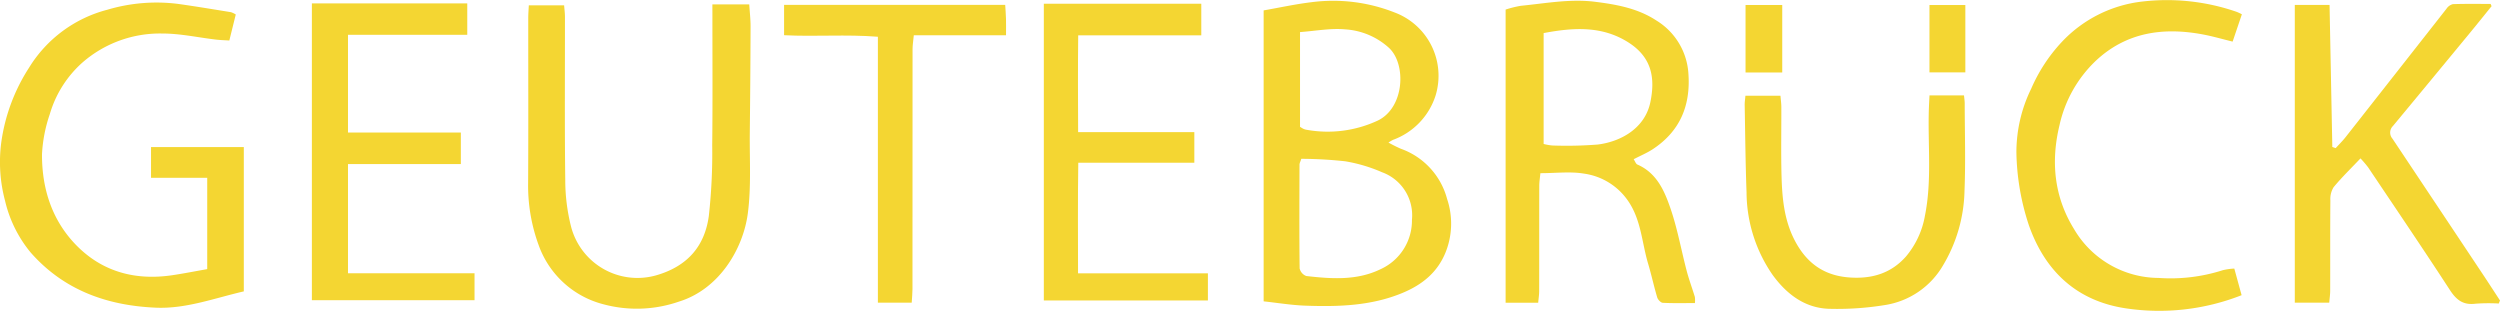
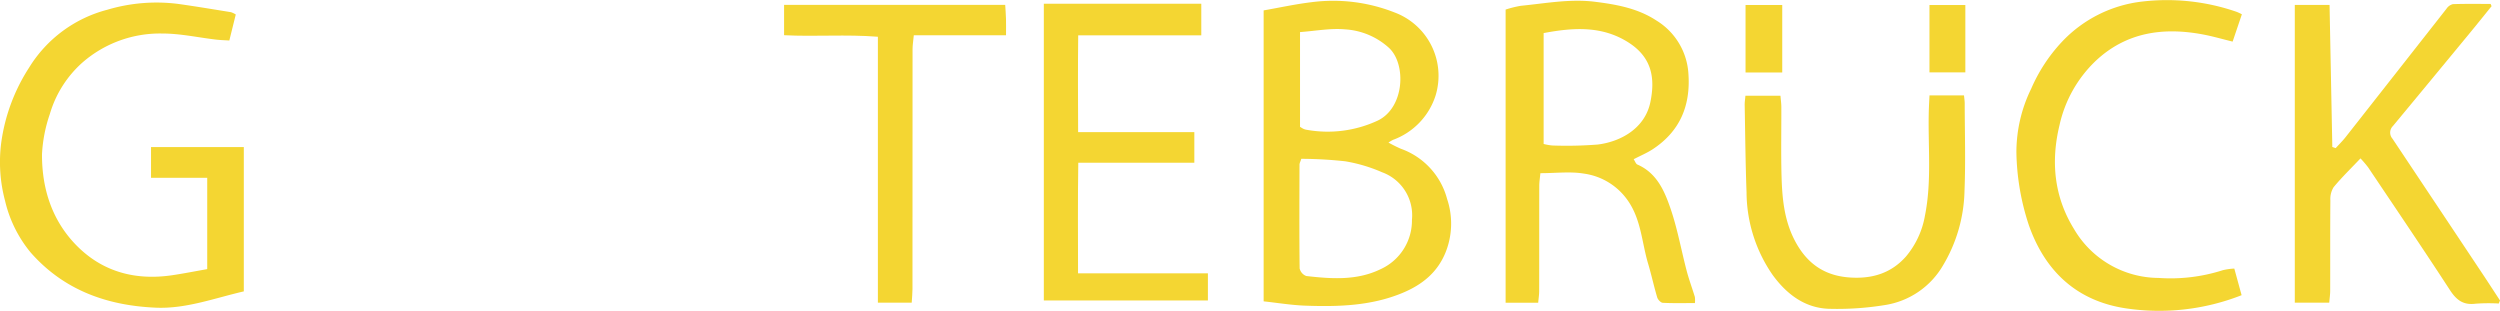
<svg xmlns="http://www.w3.org/2000/svg" id="geutebruck" width="445.95" height="55.45" viewBox="0 0 445.95 55.45">
  <g id="Group_5558" data-name="Group 5558" transform="translate(-1288.384 -1276.77)">
    <path id="Path_14137" data-name="Path 14137" d="M1536.059,1302.2a24.62,24.62,0,0,0,2.224,1.111,13.055,13.055,0,0,1,8.233,8.946,13.783,13.783,0,0,1-.263,9.513c-1.472,3.65-4.24,5.813-7.68,7.247-5.577,2.326-11.48,2.492-17.4,2.274-2.433-.089-4.855-.494-7.381-.766v-51.9c2.874-.5,5.646-1.113,8.451-1.452a29.852,29.852,0,0,1,14.886,1.813,12.054,12.054,0,0,1,7.328,14.844,12.449,12.449,0,0,1-7.6,7.892A8.916,8.916,0,0,0,1536.059,1302.2Zm-15.554,2.9-.14.426a1.967,1.967,0,0,0-.175.552c-.017,6.187-.051,12.375.022,18.561a1.874,1.874,0,0,0,1.191,1.368c4.5.512,9.039.84,13.274-1.232a9.534,9.534,0,0,0,5.571-8.816,8.16,8.16,0,0,0-5.331-8.462,27.719,27.719,0,0,0-6.565-1.955A74.156,74.156,0,0,0,1520.505,1305.1Zm-.223-5.712a6.391,6.391,0,0,0,.613.367,2.205,2.205,0,0,0,.561.166,21.178,21.178,0,0,0,12.712-1.651c4.779-2.327,5.09-10.067,1.993-12.951a12.783,12.783,0,0,0-7.814-3.31c-2.618-.241-5.306.286-8.065.483Z" fill="#f4d632" />
    <path id="Path_14138" data-name="Path 14138" d="M1331.875,1328.746c-5.291,1.226-10.321,3.137-15.684,2.908-8.676-.369-16.405-3.106-22.316-9.819a22.456,22.456,0,0,1-4.587-9.241,26.8,26.8,0,0,1-.684-10.377,32.746,32.746,0,0,1,4.96-13.369,23.241,23.241,0,0,1,13.953-10.337,30.719,30.719,0,0,1,12.658-1.041c3.145.44,6.278.969,9.414,1.474a4.077,4.077,0,0,1,.852.408l-1.15,4.645c-.859-.057-1.622-.075-2.377-.163-3.2-.375-6.407-1.094-9.609-1.085a21.02,21.02,0,0,0-14.211,5.171,19.7,19.7,0,0,0-5.825,9.208,25.975,25.975,0,0,0-1.393,7.15c-.031,6.335,1.9,12.15,6.506,16.623s10.371,5.9,16.7,4.967c2.075-.305,4.134-.717,6.267-1.092v-16.289h-10.025V1303h16.552Z" fill="#f4d632" />
    <path id="Path_14139" data-name="Path 14139" d="M1556.955,1330.771V1278.48a18.487,18.487,0,0,1,2.731-.677c4.387-.427,8.738-1.273,13.2-.717,3.88.483,7.675,1.175,10.986,3.357a11.956,11.956,0,0,1,5.7,9.612c.369,5.659-1.581,10.193-6.388,13.342-1.009.66-2.142,1.13-3.384,1.775.256.381.389.83.665.95,3.468,1.512,4.836,4.713,5.921,7.885,1.232,3.6,1.9,7.393,2.873,11.087.412,1.565.983,3.087,1.453,4.637a4.739,4.739,0,0,1,.011,1.1c-1.957,0-3.849.05-5.734-.045-.354-.018-.868-.559-.987-.955-.6-2-1.039-4.057-1.637-6.062-1.107-3.715-1.218-7.706-3.522-11.1a11.43,11.43,0,0,0-7.868-4.923c-2.466-.419-5.061-.084-7.817-.084-.081.869-.2,1.575-.2,2.282-.015,6.247,0,12.493-.017,18.739,0,.666-.109,1.331-.176,2.089Zm6.782-48.1v19.778a9.176,9.176,0,0,0,1.55.274,71.346,71.346,0,0,0,8.084-.169c4.1-.5,8.467-2.877,9.419-7.628.814-4.058.382-7.816-3.883-10.557C1574.191,1281.338,1569.059,1281.667,1563.737,1282.671Z" fill="#f4d632" />
-     <path id="Path_14140" data-name="Path 14140" d="M1415.458,1277.549h6.578c.086,1.375.239,2.666.235,3.957q-.031,9.419-.137,18.837c-.055,4.835.274,9.727-.353,14.491-.835,6.343-5.106,13.526-12.294,15.738a22.914,22.914,0,0,1-13.472.473,16.669,16.669,0,0,1-11.52-10.478,30.82,30.82,0,0,1-1.905-11.086c.058-9.841.017-19.682.023-29.523,0-.679.058-1.358.1-2.237h6.3c.055.728.147,1.393.148,2.058.01,9.694-.069,19.388.055,29.08a33.855,33.855,0,0,0,1.056,8.423,12.235,12.235,0,0,0,15.273,8.569c5.472-1.615,8.542-5.156,9.278-10.549a101.788,101.788,0,0,0,.606-12.6c.089-7.815.032-15.632.035-23.448Z" fill="#f4d632" />
    <path id="Path_14141" data-name="Path 14141" d="M1709.448,1305.023c-1.76,1.857-3.379,3.42-4.8,5.147a4.005,4.005,0,0,0-.572,2.358c-.047,5.362-.019,10.724-.033,16.086,0,.669-.1,1.338-.17,2.141h-6.144v-53.1h6.2q.246,12.695.492,25.33l.6.209c.594-.654,1.23-1.276,1.776-1.969q9-11.445,17.994-22.9a1.951,1.951,0,0,1,1.139-.815c2.24-.078,4.484-.038,6.727-.038l.176.4c-1.213,1.5-2.414,3.005-3.64,4.492q-6.969,8.457-13.965,16.892a1.648,1.648,0,0,0-.076,2.254q8.088,12.123,16.162,24.254c1.017,1.528,2.014,3.071,3.02,4.607l-.222.54a32.484,32.484,0,0,0-4.153.033c-2.152.28-3.386-.634-4.534-2.4-4.792-7.359-9.722-14.63-14.614-21.924A20.288,20.288,0,0,0,1709.448,1305.023Z" fill="#f4d632" />
-     <path id="Path_14142" data-name="Path 14142" d="M1350.459,1306.037v19.479h22.571v4.8h-29.013v-52.939h27.717v5.6h-21.276v17.434h20.131v5.629Z" fill="#f4d632" />
    <path id="Path_14143" data-name="Path 14143" d="M1480.7,1300.341h20.728v5.456h-20.7c-.107,6.69-.042,13.074-.044,19.734h23.165v4.839h-29.268v-52.93h28.089v5.635h-21.957C1480.645,1288.878,1480.677,1294.428,1480.7,1300.341Z" fill="#f4d632" />
    <path id="Path_14144" data-name="Path 14144" d="M1688.29,1279.32c-.549,1.62-1.063,3.14-1.649,4.872-1.83-.446-3.555-.952-5.314-1.281-7.1-1.328-13.7-.4-19.164,4.768a22.556,22.556,0,0,0-6.394,11.374c-1.585,6.534-.972,12.816,2.564,18.547a17.589,17.589,0,0,0,15.095,8.748,30.5,30.5,0,0,0,11.474-1.385,11.364,11.364,0,0,1,2.039-.286c.444,1.617.871,3.175,1.3,4.749a40.131,40.131,0,0,1-20.7,2.338c-8.663-1.312-14.327-6.557-17.235-14.783a43.339,43.339,0,0,1-2.236-13.008,25.733,25.733,0,0,1,2.636-11.374,29.115,29.115,0,0,1,5.432-8.312,23.292,23.292,0,0,1,14.426-7.246,37.969,37.969,0,0,1,16.842,1.86A9.743,9.743,0,0,1,1688.29,1279.32Z" fill="#f4d632" />
    <path id="Path_14145" data-name="Path 14145" d="M1599.732,1293.848h6.251c.062.752.154,1.372.156,1.992.014,4.035-.071,8.071.03,12.1s.436,8.027,2.361,11.719c2.062,3.955,5.11,6.25,9.686,6.6,4.05.308,7.511-.715,10.194-3.779a15.39,15.39,0,0,0,3.349-7.26c1.273-6.335.475-12.751.7-19.127.025-.722.067-1.443.108-2.3h6.159c.05.552.121.98.122,1.409.01,5.166.171,10.339-.033,15.5a26.986,26.986,0,0,1-3.841,13.417,14.564,14.564,0,0,1-10.373,7.068,52.675,52.675,0,0,1-10.089.662c-4.3-.183-7.517-2.706-9.959-6.084a26.056,26.056,0,0,1-4.619-14.662c-.194-5.2-.236-10.414-.333-15.621C1599.592,1295,1599.675,1294.518,1599.732,1293.848Z" fill="#f4d632" />
    <path id="Path_14146" data-name="Path 14146" d="M1451.016,1330.758h-6.035v-47.433c-5.689-.451-11.162.01-16.732-.275v-5.411h39.446c.047.815.116,1.669.14,2.524.024.878.005,1.756.005,2.9h-16.453c-.091,1-.22,1.748-.221,2.5q-.018,21.4-.014,42.8C1451.151,1329.083,1451.073,1329.8,1451.016,1330.758Z" fill="#f4d632" />
    <path id="Path_14147" data-name="Path 14147" d="M1606.3,1289.7h-6.546v-12.039h6.546Z" fill="#f4d632" />
    <path id="Path_14148" data-name="Path 14148" d="M1632.562,1289.68v-12.015h6.4v12.015Z" fill="#f4d632" />
  </g>
</svg>